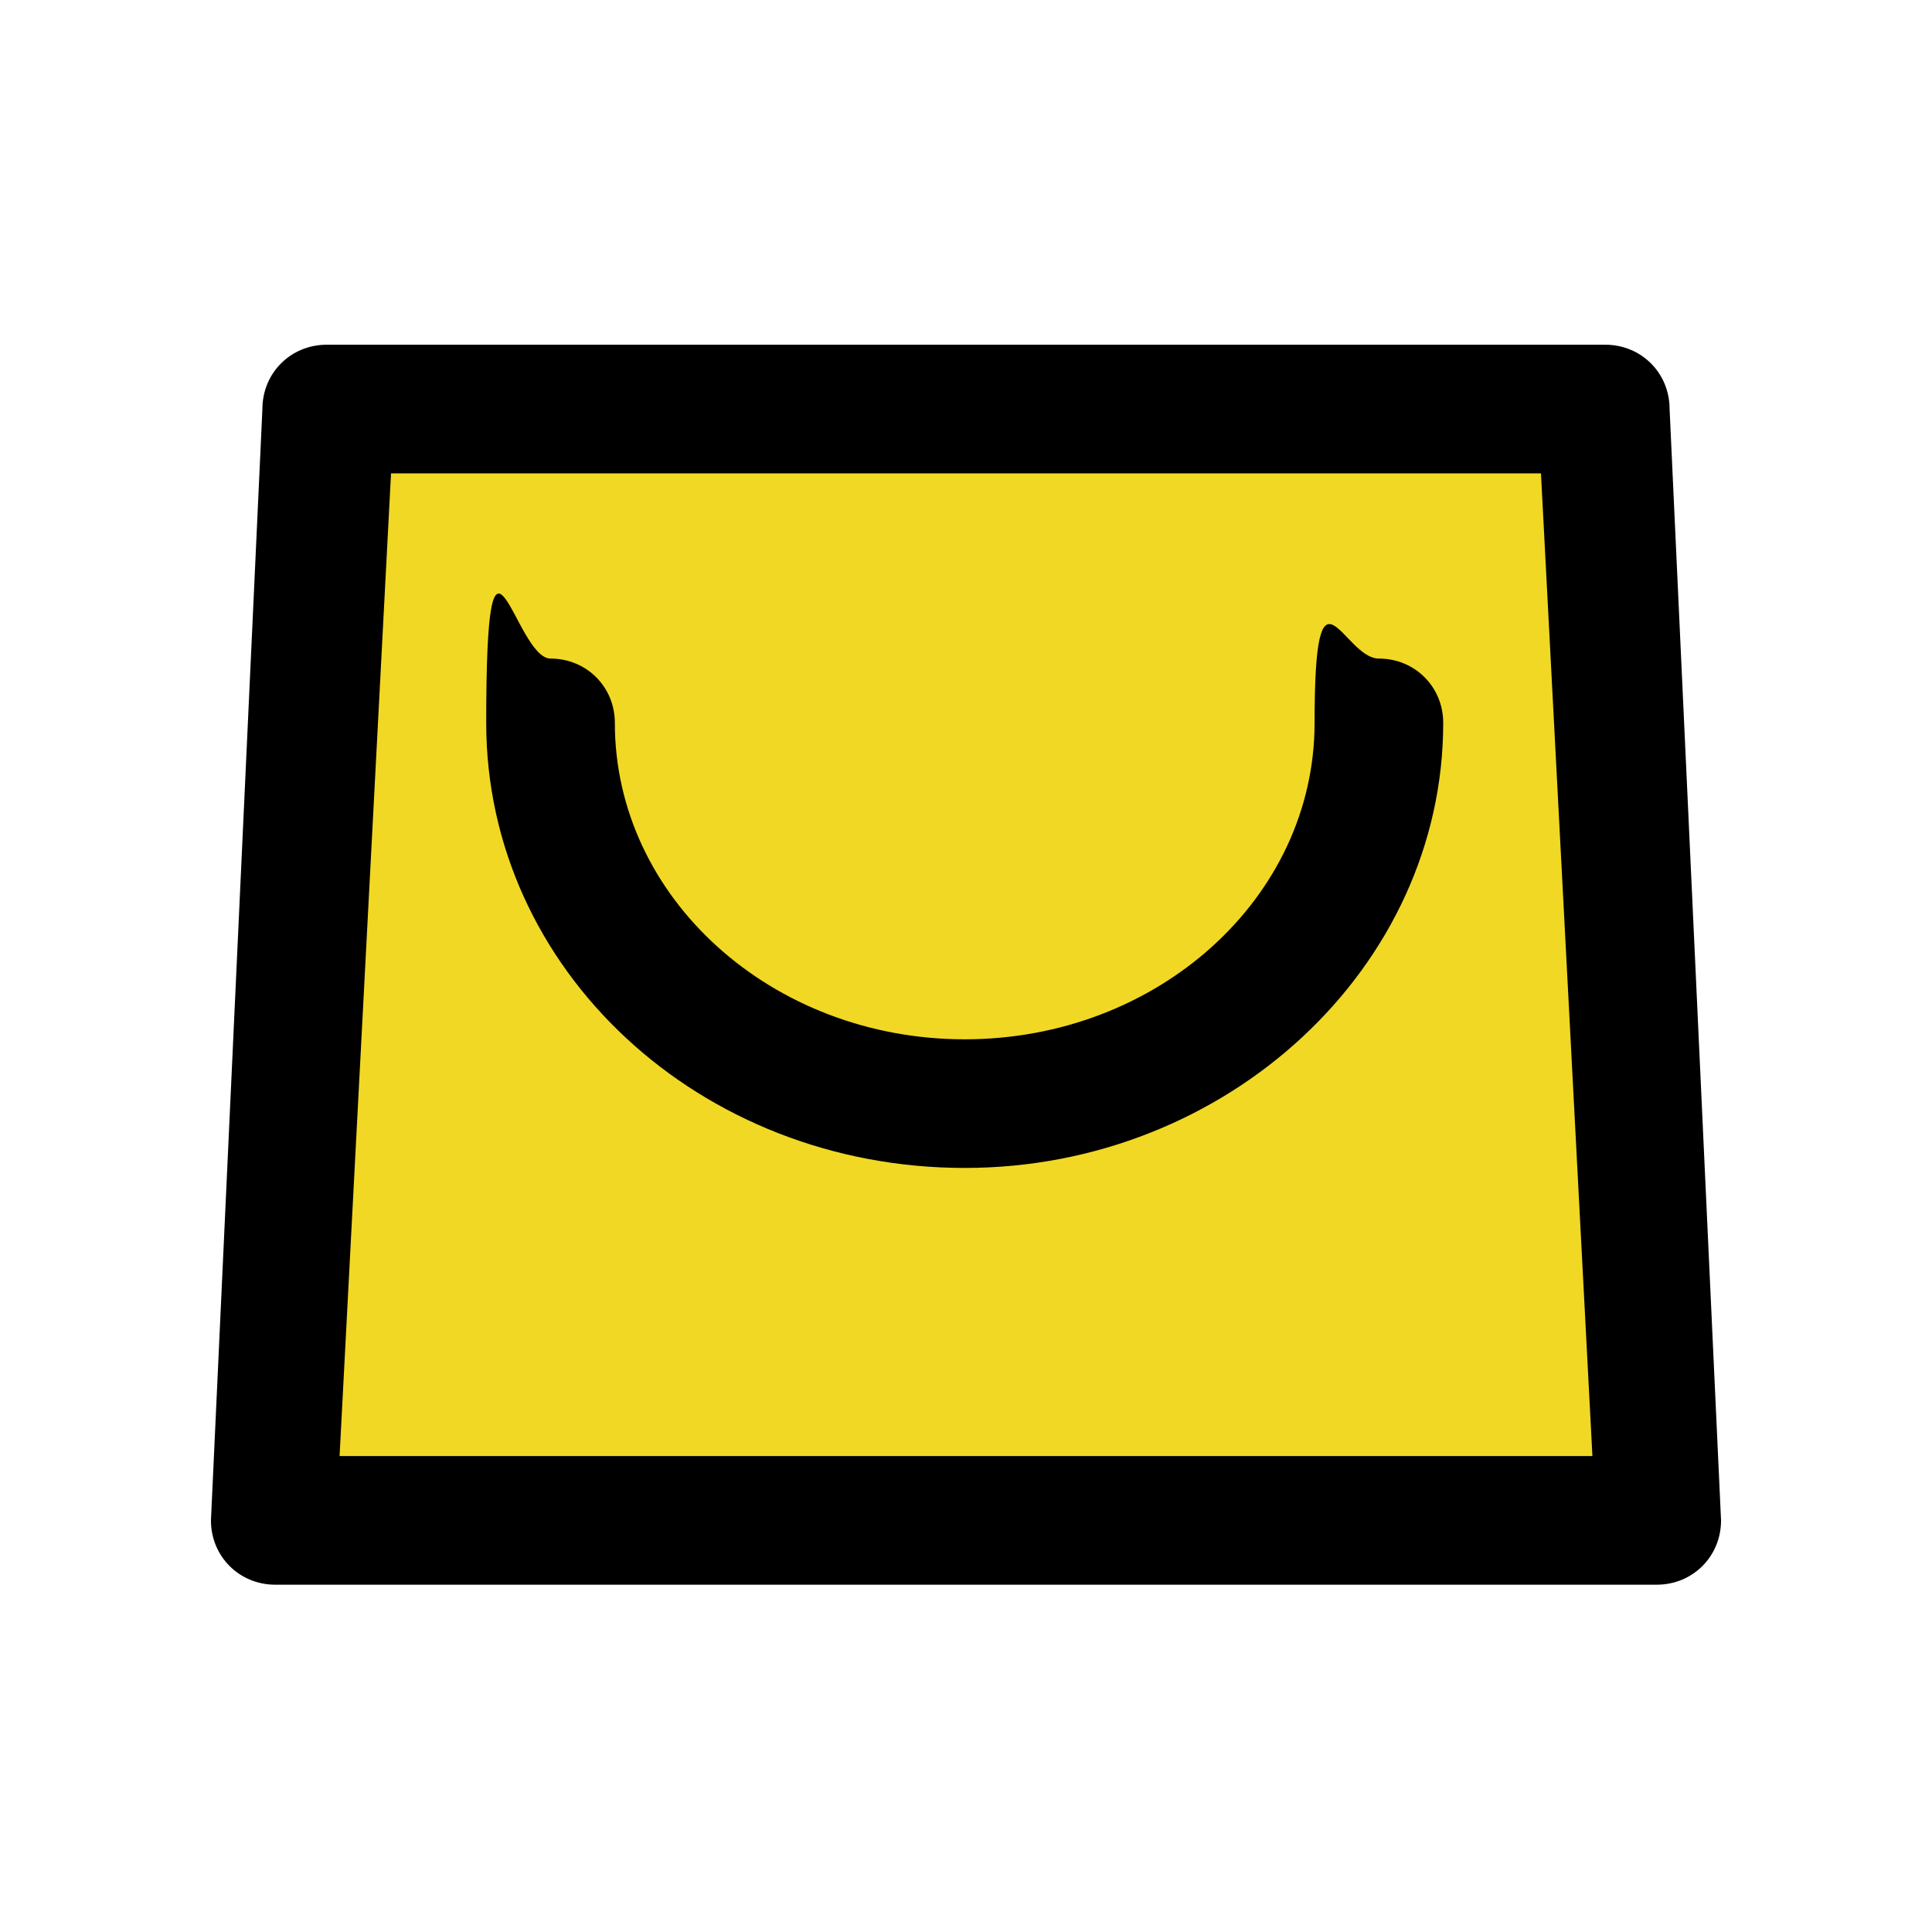
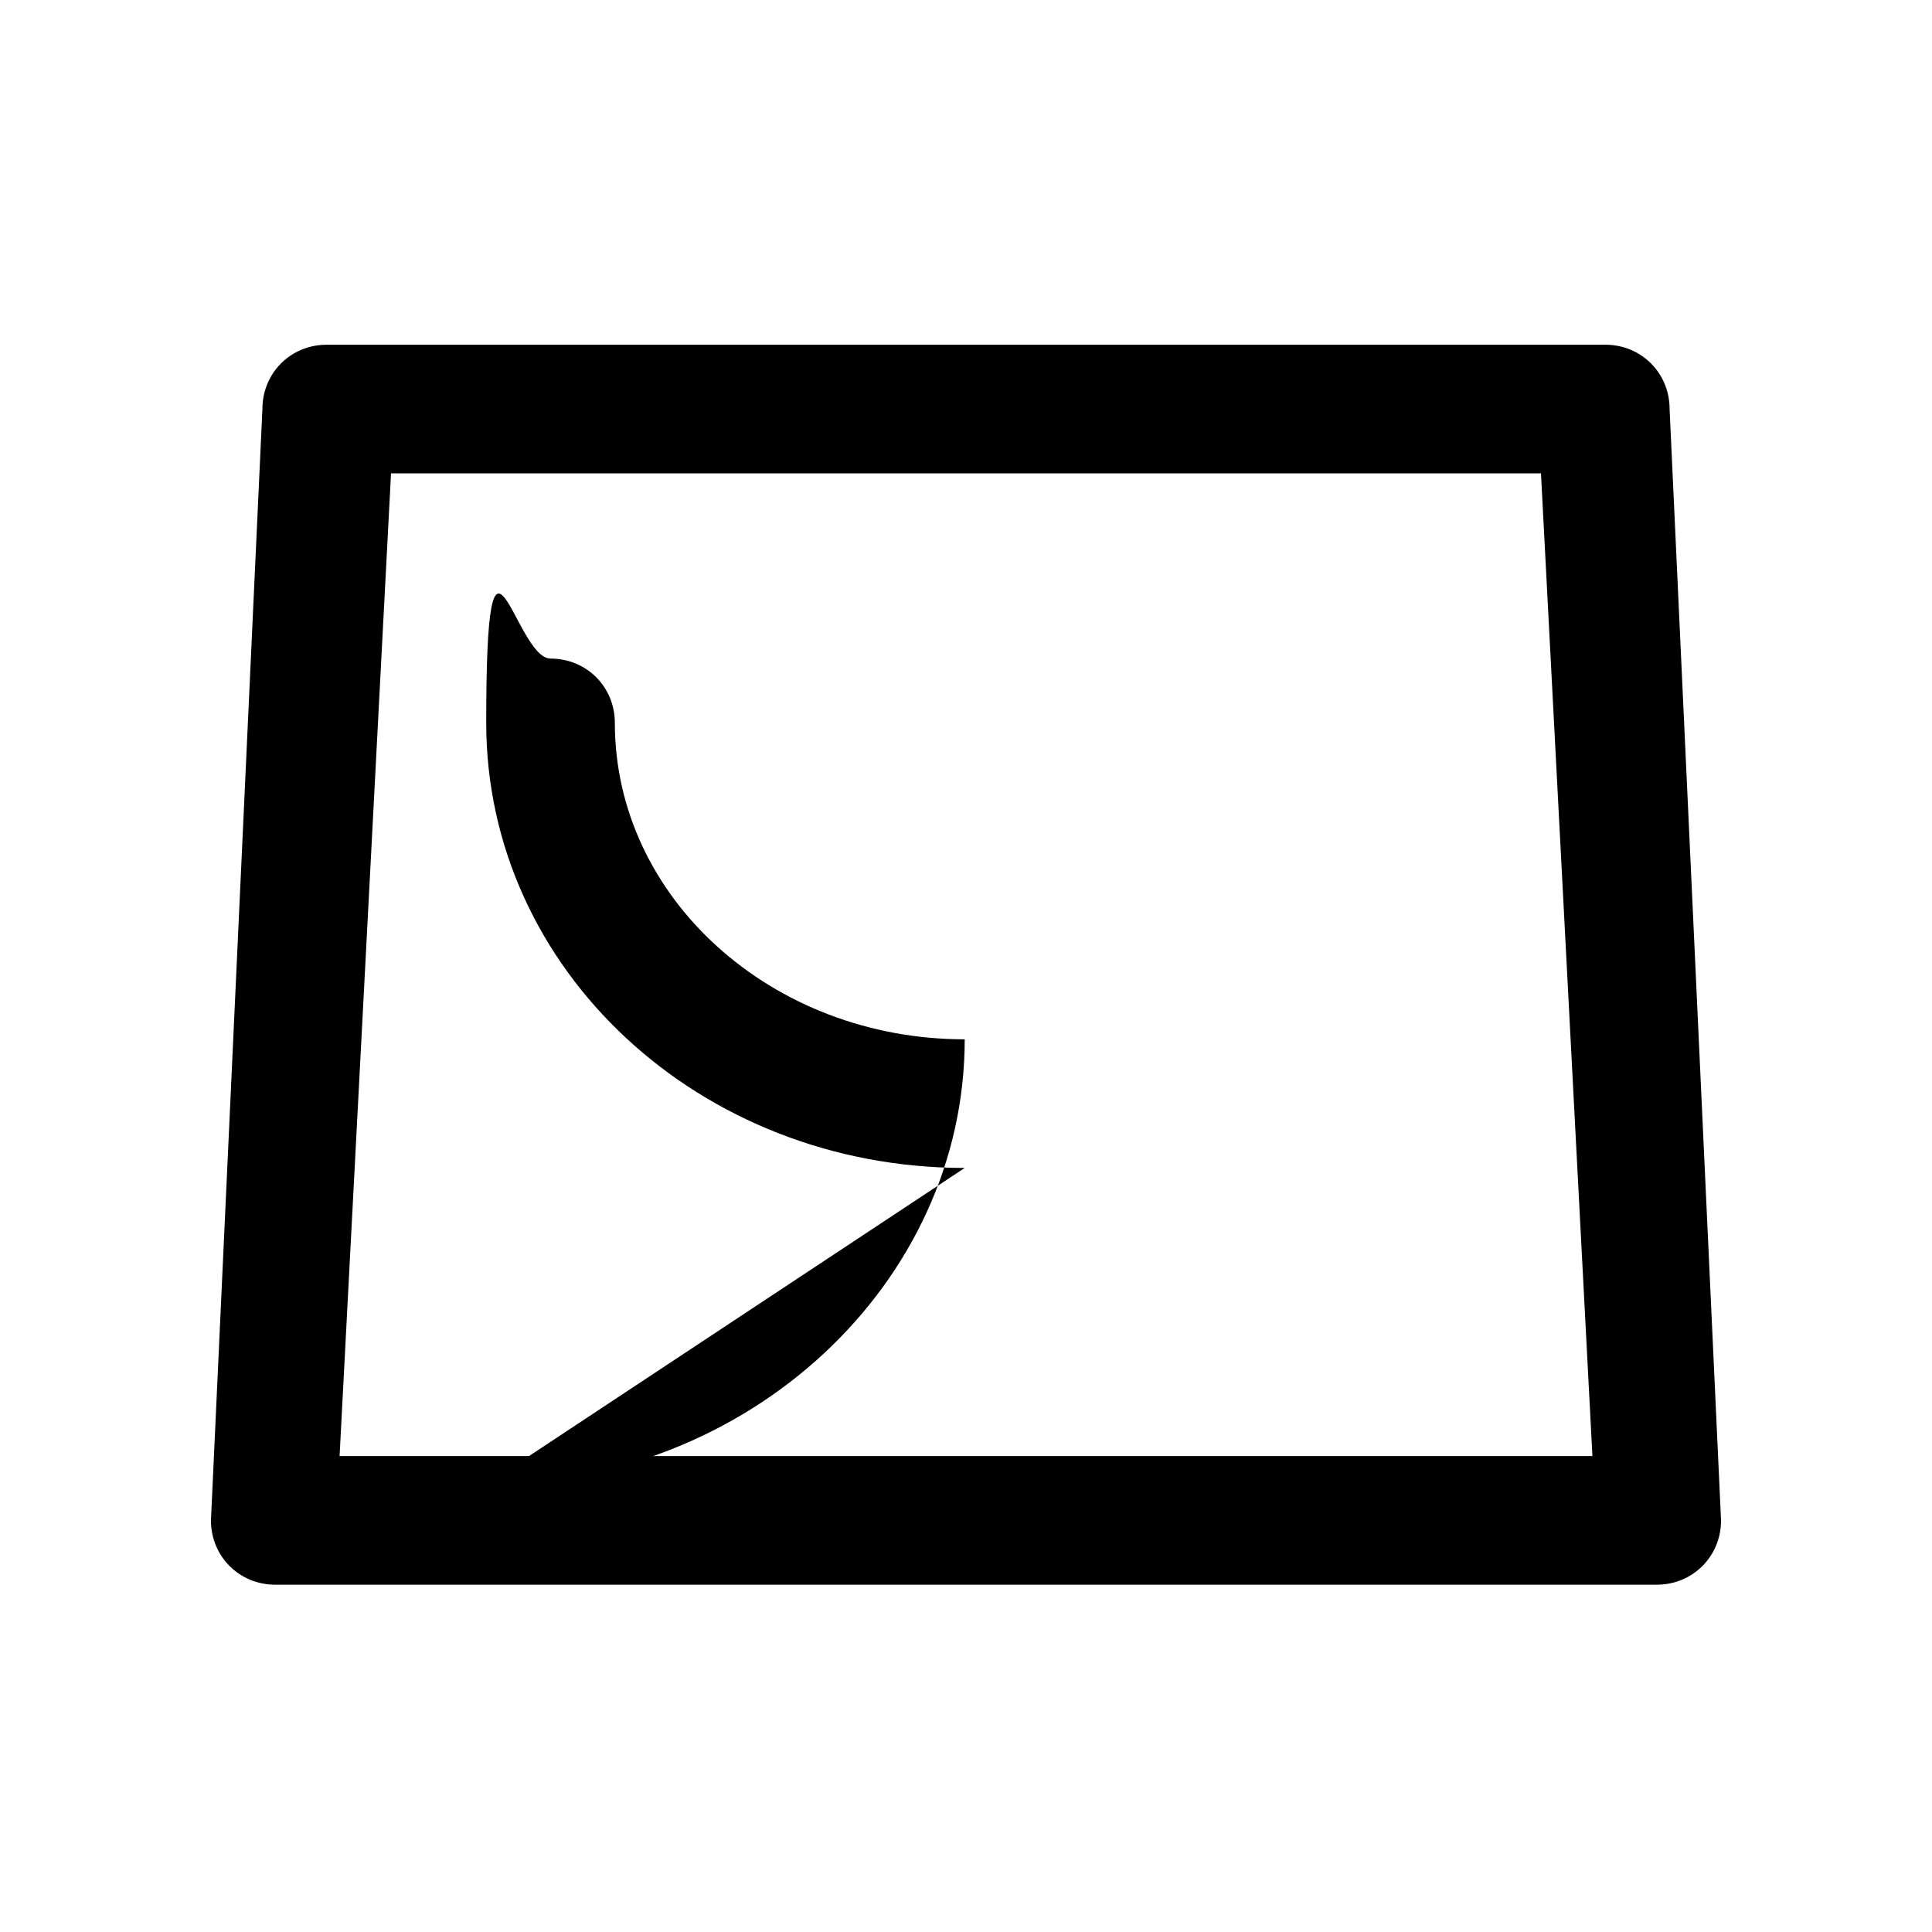
<svg xmlns="http://www.w3.org/2000/svg" id="_レイヤー_1" data-name="レイヤー_1" version="1.1" viewBox="0 0 75.1 75.1">
  <defs>
    <style>
      .st0 {
        fill: #f1d824;
      }
    </style>
  </defs>
-   <polygon class="st0" points="64.4 59.1 10.7 59.1 12.7 15.9 62.4 15.9 64.4 59.1" />
  <g>
    <path d="M64.4,61.6H10.7c-1.4,0-2.5-1.1-2.5-2.5l2-43.2c0-1.4,1.1-2.5,2.5-2.5h49.7c1.4,0,2.5,1.1,2.5,2.5l2,43.2c0,1.4-1.1,2.5-2.5,2.5ZM13.2,56.6h48.7l-2-38.2H15.2l-2,38.2Z" />
-     <path d="M37.5,45.4c-10.3,0-18.6-7.7-18.6-17.3s1.1-2.5,2.5-2.5,2.5,1.1,2.5,2.5c0,6.8,6.1,12.3,13.6,12.3s13.6-5.5,13.6-12.3,1.1-2.5,2.5-2.5,2.5,1.1,2.5,2.5c0,9.5-8.4,17.3-18.6,17.3Z" />
+     <path d="M37.5,45.4c-10.3,0-18.6-7.7-18.6-17.3s1.1-2.5,2.5-2.5,2.5,1.1,2.5,2.5c0,6.8,6.1,12.3,13.6,12.3c0,9.5-8.4,17.3-18.6,17.3Z" />
  </g>
</svg>